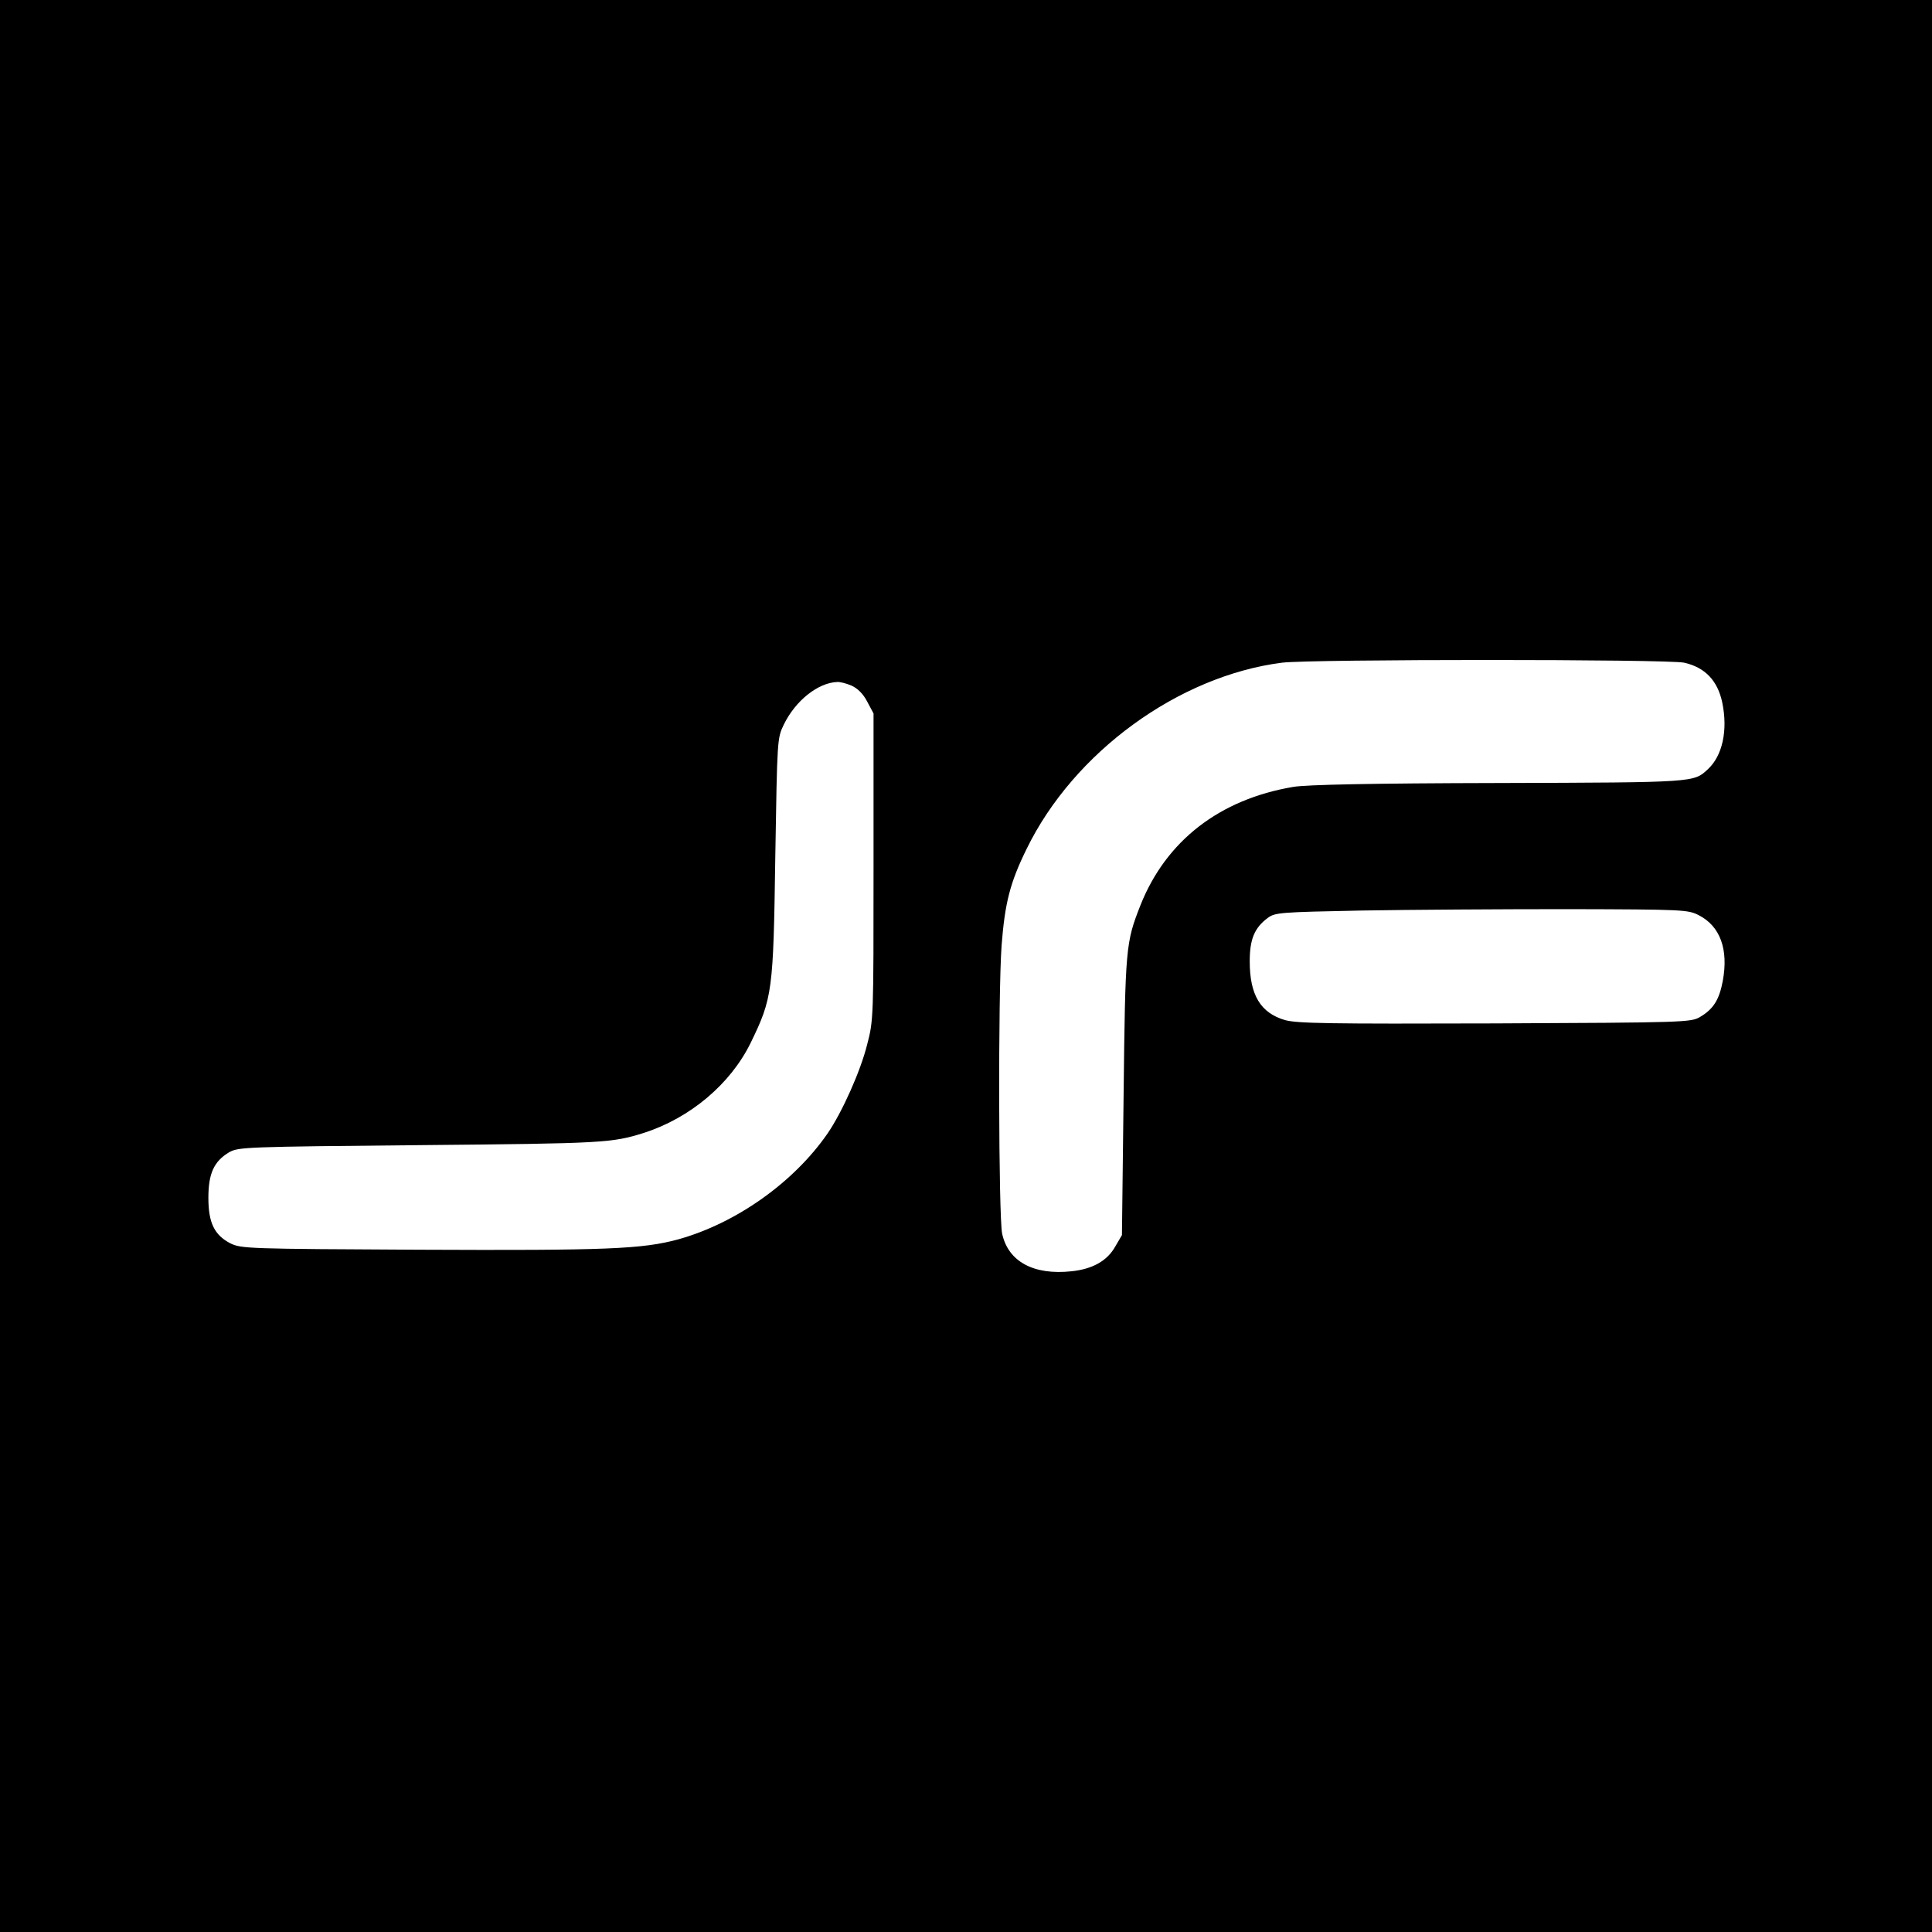
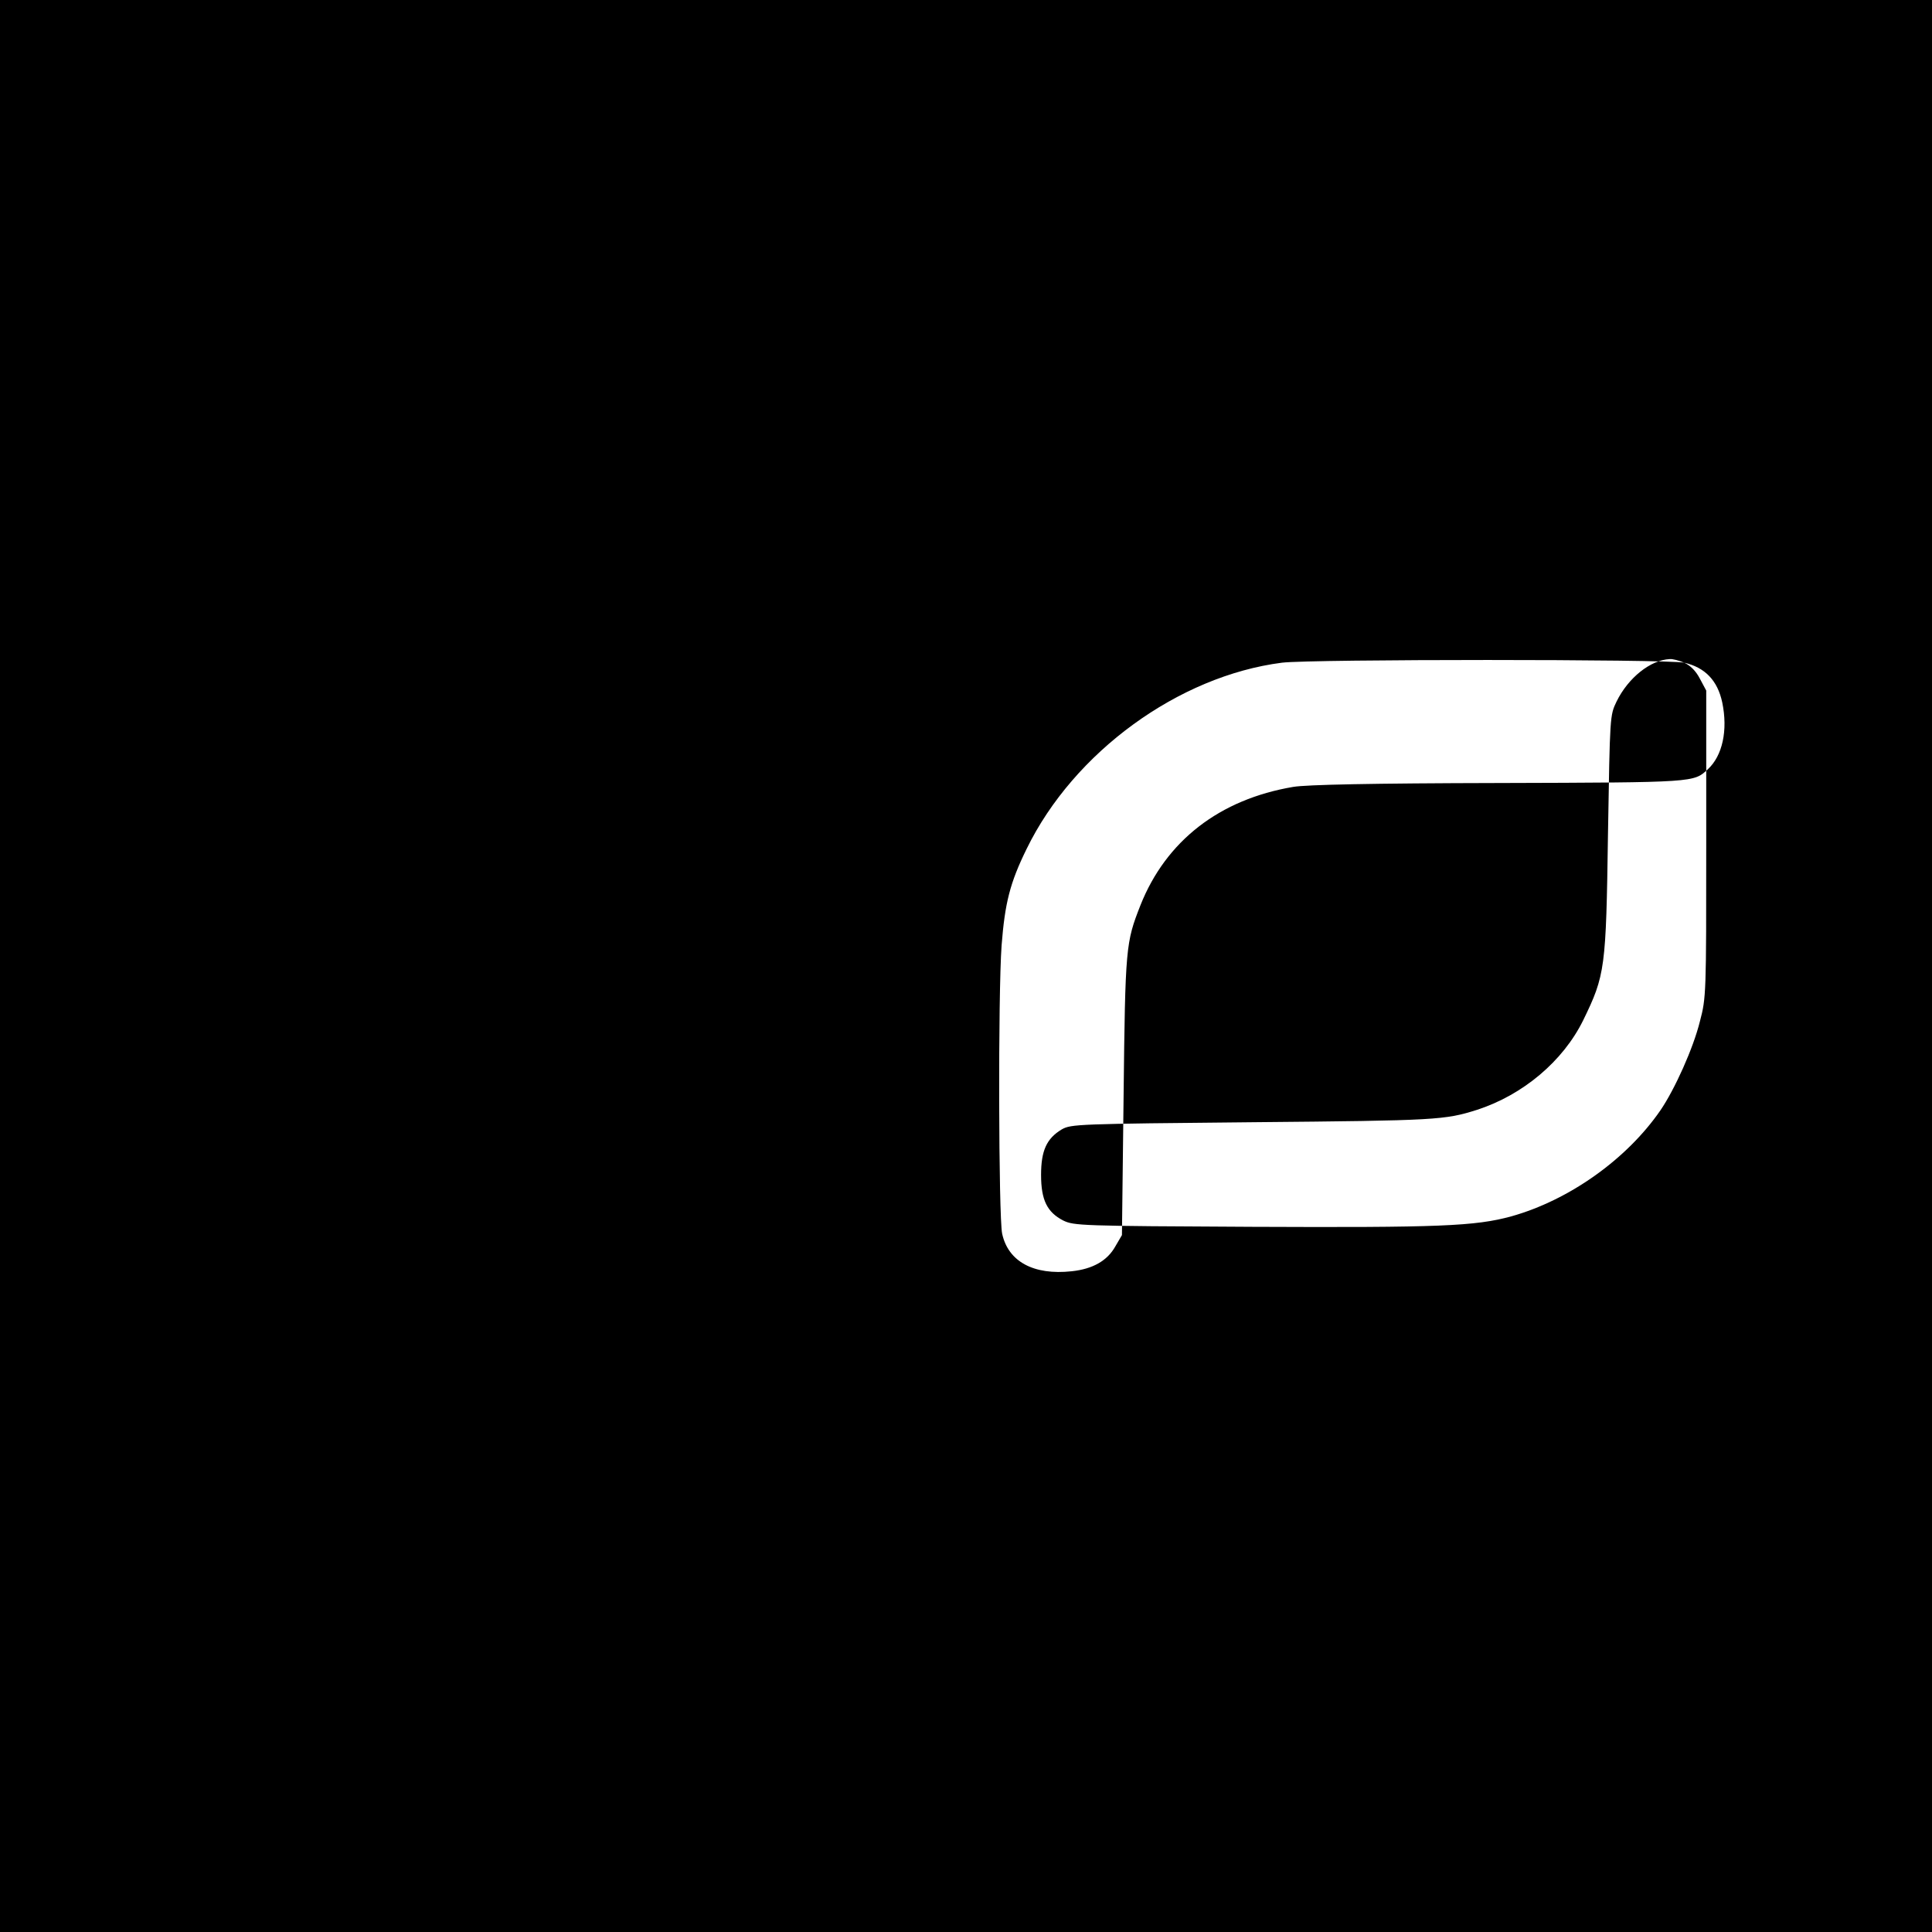
<svg xmlns="http://www.w3.org/2000/svg" version="1.0" width="700pt" height="700pt" viewBox="0 0 700 700" preserveAspectRatio="xMidYMid meet">
  <g transform="translate(0,700) scale(0.1,-0.1)" fill="#000000" stroke="none">
-     <path d="M0 3500 l0 -3500 3500 0 3500 0 0 3500 0 3500 -3500 0 -3500 0 0 -3500z m6102 1099 c75 -17 121 -64 138 -144 21 -101 1 -193 -52 -242 -52 -48 -41 -48 -758 -50 -462 -1 -696 -6 -744 -14 -267 -45 -461 -195 -554 -429 -53 -135 -55 -150 -61 -690 l-6 -505 -24 -41 c-29 -52 -82 -82 -158 -90 -138 -15 -230 35 -252 136 -13 62 -15 868 -2 1045 12 153 30 226 91 350 171 350 550 626 925 674 108 13 1393 13 1457 0z m-3017 -83 c22 -10 42 -29 57 -58 l23 -43 0 -555 c0 -545 0 -557 -23 -644 -24 -97 -91 -246 -143 -322 -122 -177 -330 -325 -540 -384 -131 -36 -262 -41 -939 -38 -622 3 -646 4 -685 23 -58 30 -80 74 -80 165 0 88 20 132 75 165 34 19 55 20 695 26 665 6 693 8 810 45 166 54 311 176 384 324 80 164 83 188 90 675 7 430 7 430 31 480 42 86 123 151 193 154 10 1 33 -5 52 -13z m3070 -832 c78 -40 108 -124 87 -238 -13 -69 -34 -102 -83 -131 -33 -19 -55 -20 -743 -23 -606 -2 -716 0 -760 12 -89 26 -128 91 -128 213 0 80 17 121 65 157 27 20 44 21 340 27 172 3 508 5 747 5 421 -1 436 -2 475 -22z" />
+     <path d="M0 3500 l0 -3500 3500 0 3500 0 0 3500 0 3500 -3500 0 -3500 0 0 -3500z m6102 1099 c75 -17 121 -64 138 -144 21 -101 1 -193 -52 -242 -52 -48 -41 -48 -758 -50 -462 -1 -696 -6 -744 -14 -267 -45 -461 -195 -554 -429 -53 -135 -55 -150 -61 -690 l-6 -505 -24 -41 c-29 -52 -82 -82 -158 -90 -138 -15 -230 35 -252 136 -13 62 -15 868 -2 1045 12 153 30 226 91 350 171 350 550 626 925 674 108 13 1393 13 1457 0z c22 -10 42 -29 57 -58 l23 -43 0 -555 c0 -545 0 -557 -23 -644 -24 -97 -91 -246 -143 -322 -122 -177 -330 -325 -540 -384 -131 -36 -262 -41 -939 -38 -622 3 -646 4 -685 23 -58 30 -80 74 -80 165 0 88 20 132 75 165 34 19 55 20 695 26 665 6 693 8 810 45 166 54 311 176 384 324 80 164 83 188 90 675 7 430 7 430 31 480 42 86 123 151 193 154 10 1 33 -5 52 -13z m3070 -832 c78 -40 108 -124 87 -238 -13 -69 -34 -102 -83 -131 -33 -19 -55 -20 -743 -23 -606 -2 -716 0 -760 12 -89 26 -128 91 -128 213 0 80 17 121 65 157 27 20 44 21 340 27 172 3 508 5 747 5 421 -1 436 -2 475 -22z" />
  </g>
</svg>